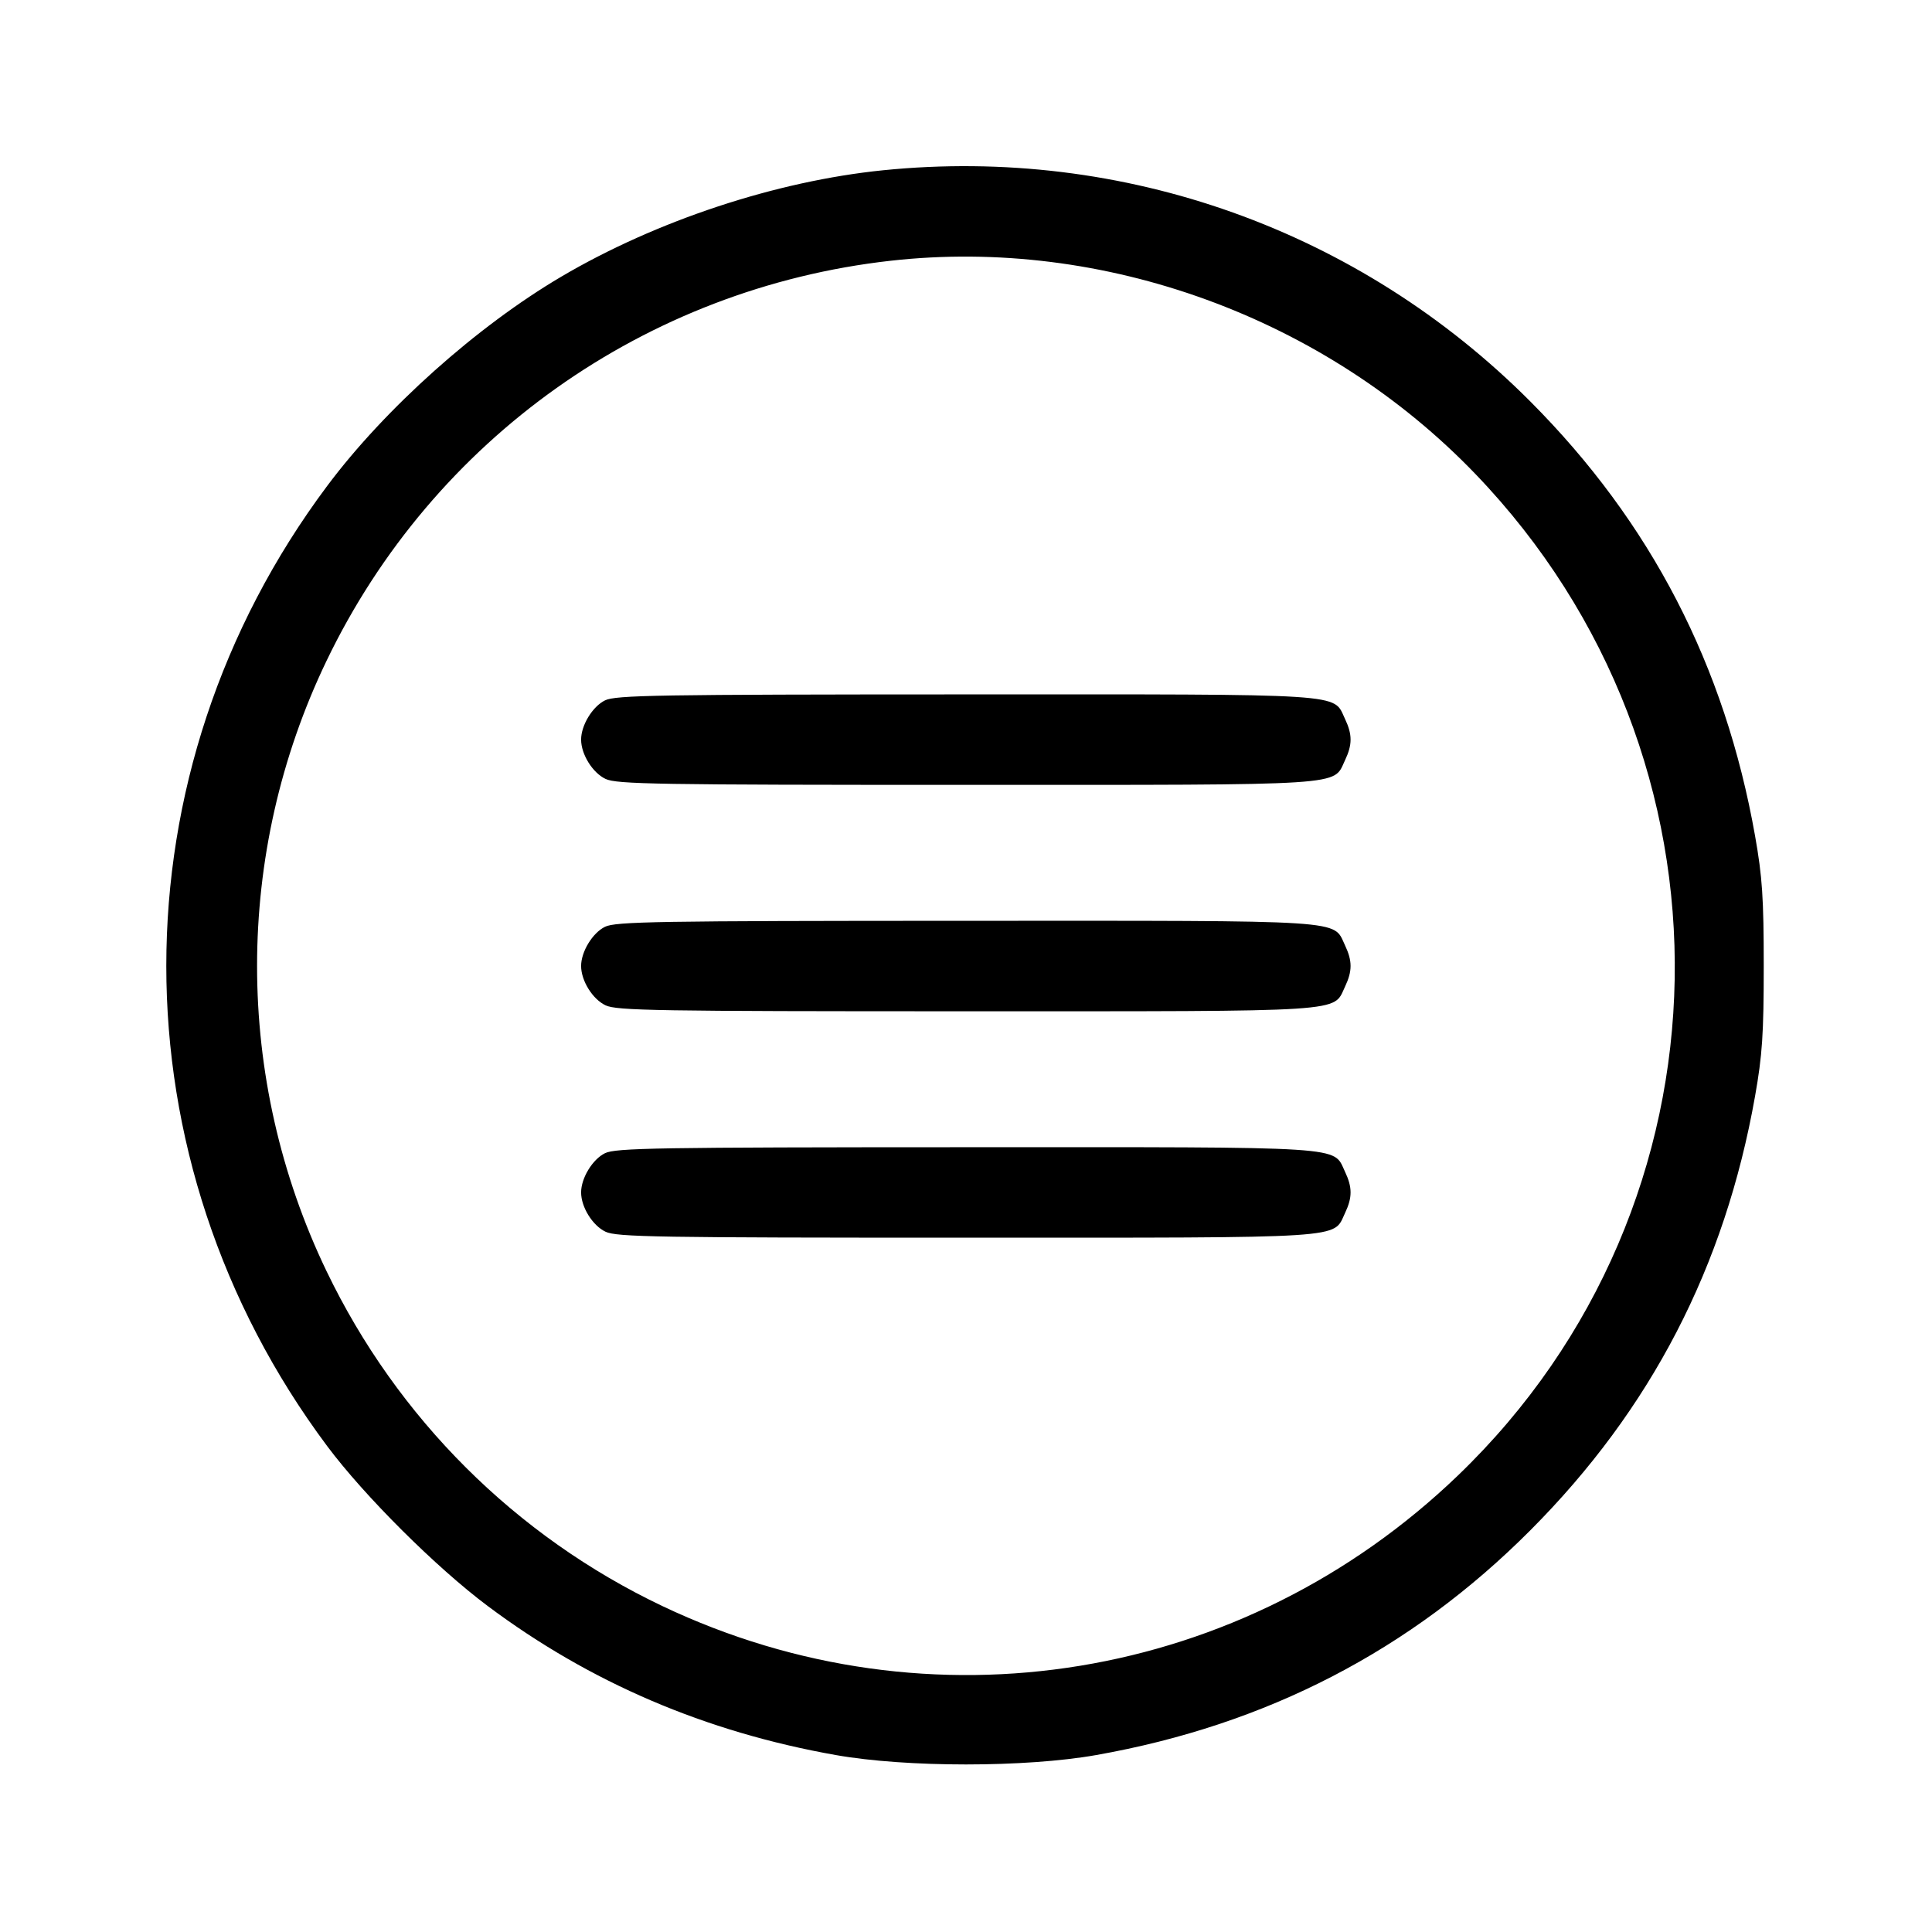
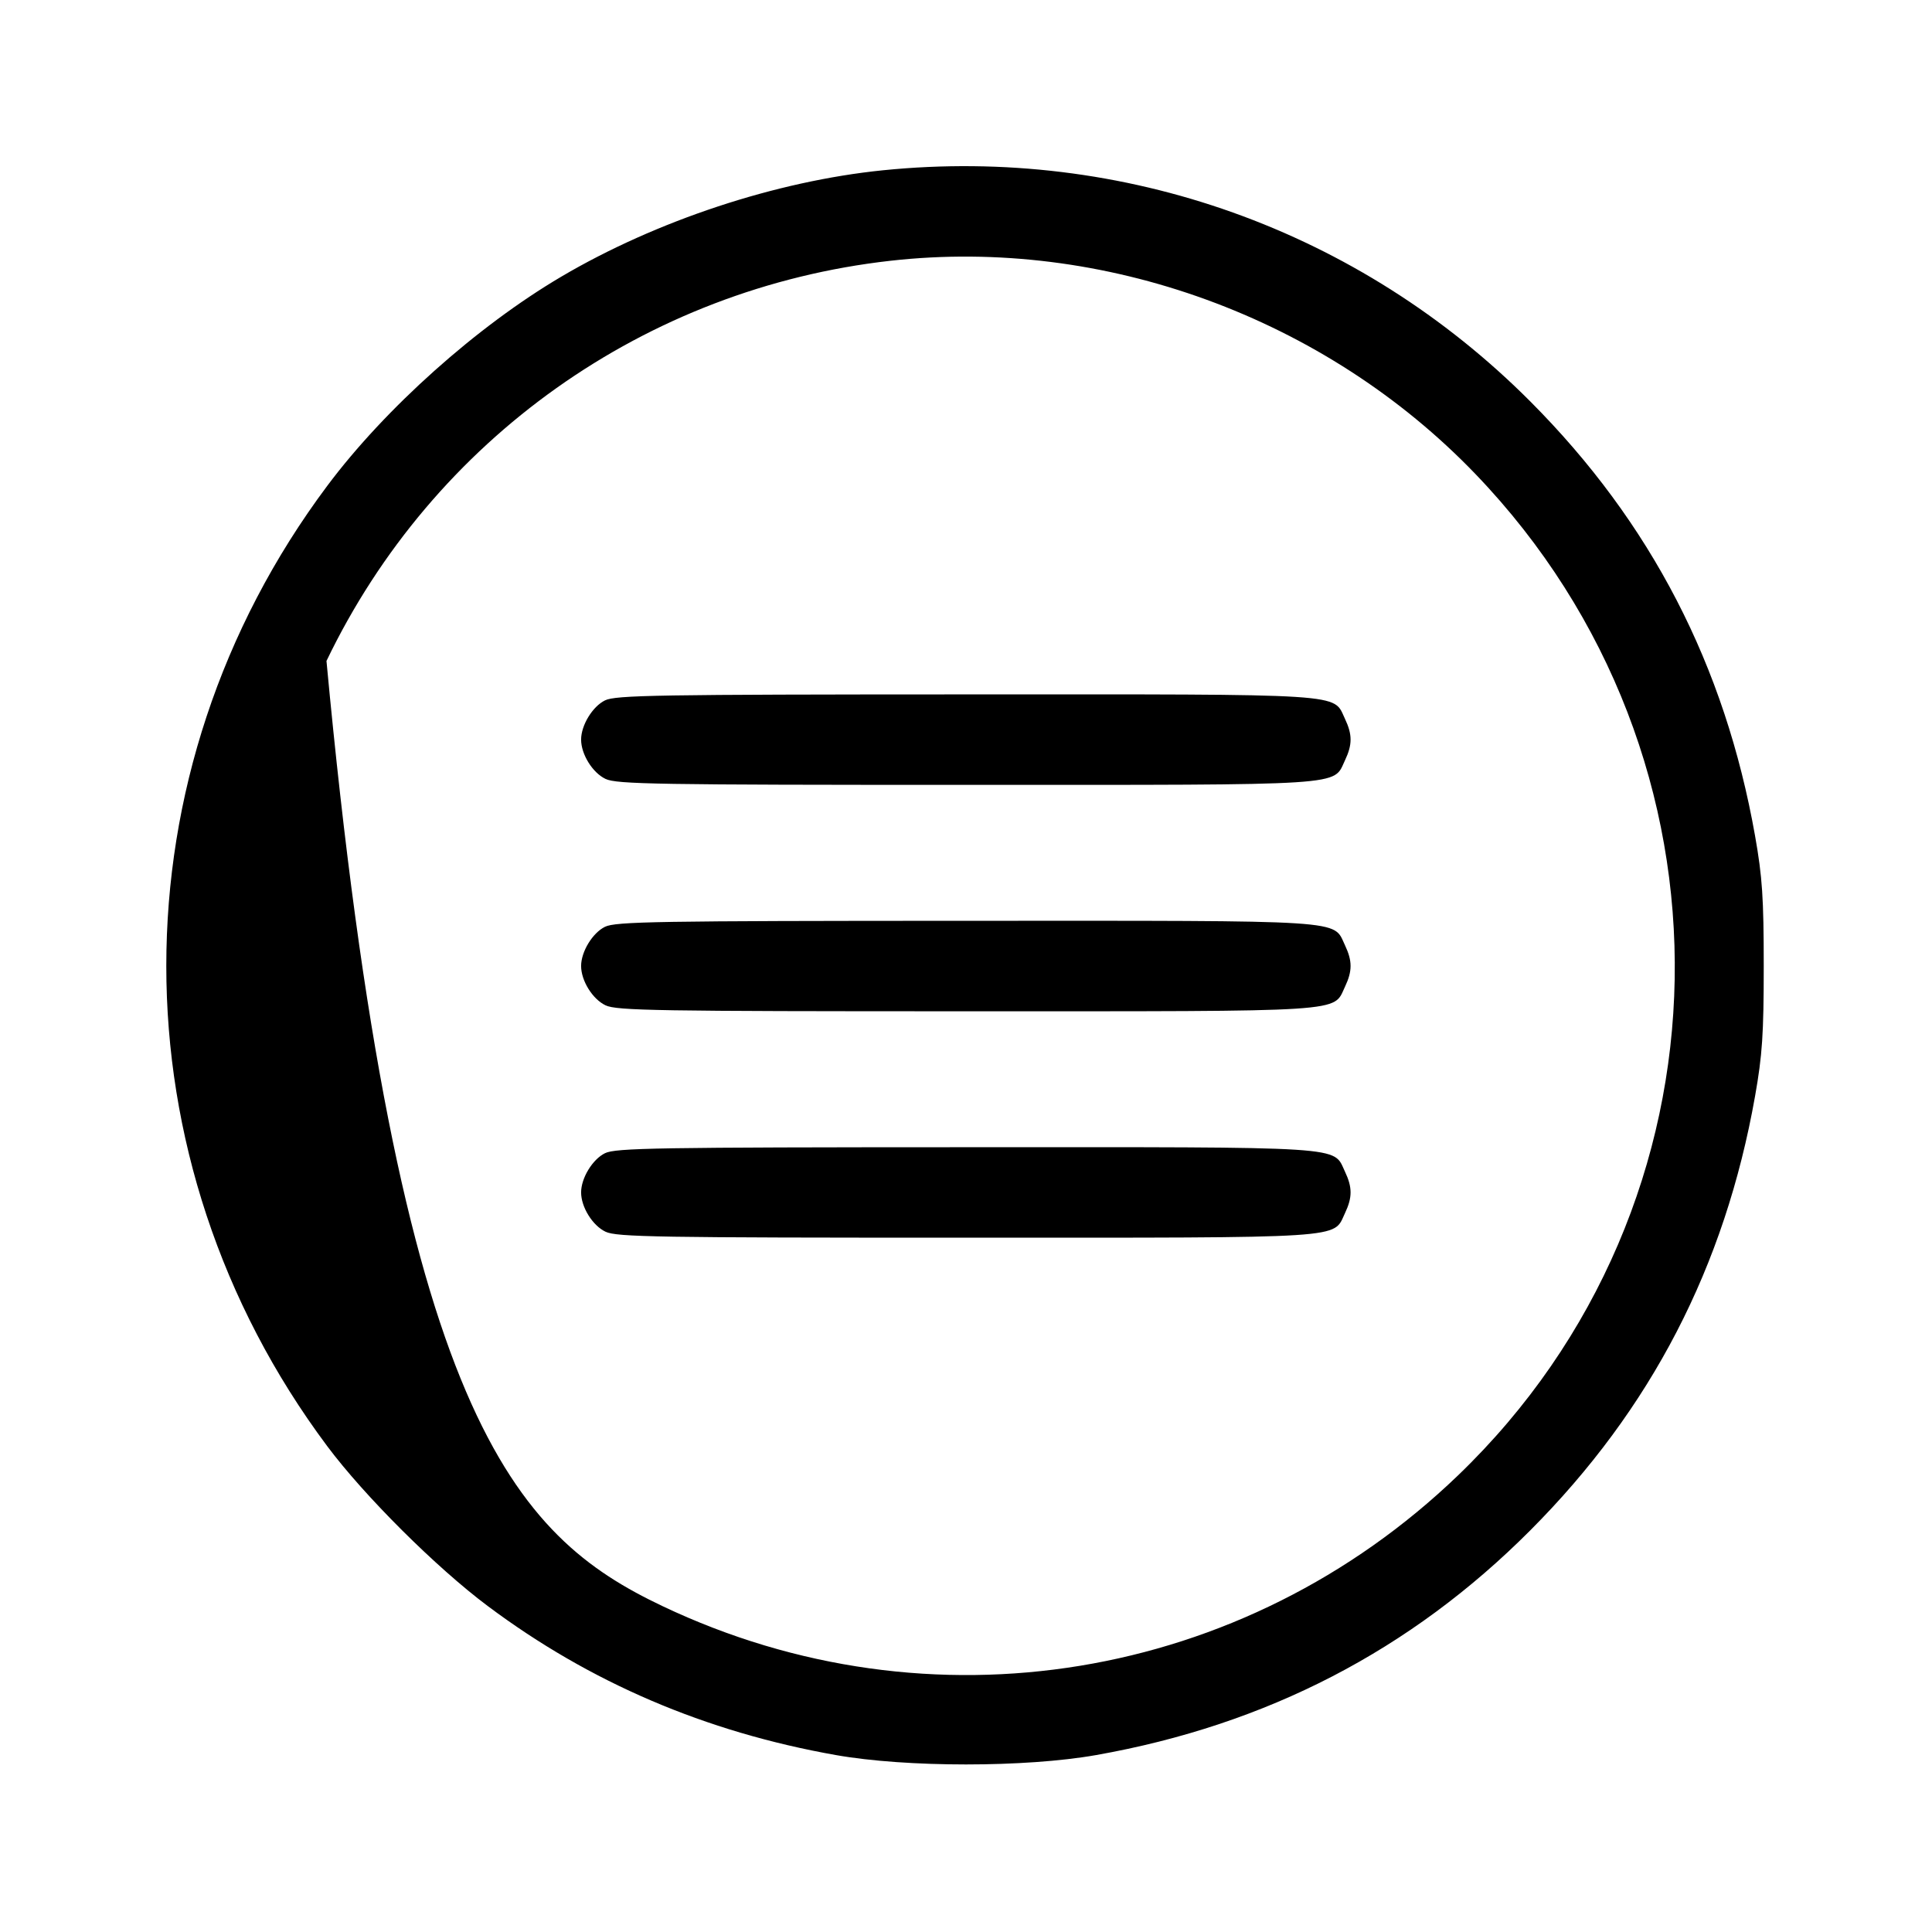
<svg xmlns="http://www.w3.org/2000/svg" width="512" height="512" viewBox="0 0 512 512" version="1.1">
-   <path d="M 234 45.125 C 205.687 47.986, 173.877 58.506, 148.747 73.320 C 126.349 86.523, 102.089 108.205, 86.730 128.747 C 29.855 204.817, 29.851 307.105, 86.722 383.253 C 96.590 396.465, 115.594 415.392, 129.265 425.621 C 156.351 445.888, 186.971 458.997, 221.500 465.108 C 240.243 468.426, 271.757 468.426, 290.500 465.108 C 335.678 457.112, 373.822 437.369, 405.533 405.567 C 437.561 373.448, 457.110 335.690, 465.108 290.500 C 467.035 279.614, 467.409 274.004, 467.409 256 C 467.409 237.996, 467.035 232.386, 465.108 221.500 C 457.117 176.350, 437.513 138.460, 405.559 106.402 C 360.303 61, 297.804 38.677, 234 45.125 M 236 69.103 C 171.073 76.402, 114.777 116.345, 86.520 175.161 C 61.996 226.206, 61.996 285.794, 86.520 336.839 C 105.251 375.826, 136.655 407.141, 175.576 425.642 C 246.419 459.316, 329.484 445.672, 386.366 391.019 C 461.142 319.174, 463.217 200.777, 391.019 125.634 C 351.148 84.137, 292.501 62.750, 236 69.103 M 160.321 185.613 C 157.017 187.243, 154 192.200, 154 196 C 154 199.905, 157.036 204.789, 160.478 206.423 C 163.431 207.824, 174.110 208, 256 208 C 358.213 208, 353.195 208.324, 356.423 201.522 C 358.413 197.328, 358.413 194.672, 356.423 190.478 C 353.194 183.674, 358.236 183.998, 255.849 184.023 C 174.036 184.043, 163.137 184.224, 160.321 185.613 M 160.321 245.613 C 157.017 247.243, 154 252.200, 154 256 C 154 259.905, 157.036 264.789, 160.478 266.423 C 163.431 267.824, 174.110 268, 256 268 C 358.213 268, 353.195 268.324, 356.423 261.522 C 358.413 257.328, 358.413 254.672, 356.423 250.478 C 353.194 243.674, 358.236 243.998, 255.849 244.023 C 174.036 244.043, 163.137 244.224, 160.321 245.613 M 160.321 305.613 C 157.017 307.243, 154 312.200, 154 316 C 154 319.905, 157.036 324.789, 160.478 326.423 C 163.431 327.824, 174.110 328, 256 328 C 358.213 328, 353.195 328.324, 356.423 321.522 C 358.413 317.328, 358.413 314.672, 356.423 310.478 C 353.194 303.674, 358.236 303.998, 255.849 304.023 C 174.036 304.043, 163.137 304.224, 160.321 305.613" stroke="none" fill="black" fill-rule="evenodd" />
+   <path d="M 234 45.125 C 205.687 47.986, 173.877 58.506, 148.747 73.320 C 126.349 86.523, 102.089 108.205, 86.730 128.747 C 29.855 204.817, 29.851 307.105, 86.722 383.253 C 96.590 396.465, 115.594 415.392, 129.265 425.621 C 156.351 445.888, 186.971 458.997, 221.500 465.108 C 240.243 468.426, 271.757 468.426, 290.500 465.108 C 335.678 457.112, 373.822 437.369, 405.533 405.567 C 437.561 373.448, 457.110 335.690, 465.108 290.500 C 467.035 279.614, 467.409 274.004, 467.409 256 C 467.409 237.996, 467.035 232.386, 465.108 221.500 C 457.117 176.350, 437.513 138.460, 405.559 106.402 C 360.303 61, 297.804 38.677, 234 45.125 M 236 69.103 C 171.073 76.402, 114.777 116.345, 86.520 175.161 C 105.251 375.826, 136.655 407.141, 175.576 425.642 C 246.419 459.316, 329.484 445.672, 386.366 391.019 C 461.142 319.174, 463.217 200.777, 391.019 125.634 C 351.148 84.137, 292.501 62.750, 236 69.103 M 160.321 185.613 C 157.017 187.243, 154 192.200, 154 196 C 154 199.905, 157.036 204.789, 160.478 206.423 C 163.431 207.824, 174.110 208, 256 208 C 358.213 208, 353.195 208.324, 356.423 201.522 C 358.413 197.328, 358.413 194.672, 356.423 190.478 C 353.194 183.674, 358.236 183.998, 255.849 184.023 C 174.036 184.043, 163.137 184.224, 160.321 185.613 M 160.321 245.613 C 157.017 247.243, 154 252.200, 154 256 C 154 259.905, 157.036 264.789, 160.478 266.423 C 163.431 267.824, 174.110 268, 256 268 C 358.213 268, 353.195 268.324, 356.423 261.522 C 358.413 257.328, 358.413 254.672, 356.423 250.478 C 353.194 243.674, 358.236 243.998, 255.849 244.023 C 174.036 244.043, 163.137 244.224, 160.321 245.613 M 160.321 305.613 C 157.017 307.243, 154 312.200, 154 316 C 154 319.905, 157.036 324.789, 160.478 326.423 C 163.431 327.824, 174.110 328, 256 328 C 358.213 328, 353.195 328.324, 356.423 321.522 C 358.413 317.328, 358.413 314.672, 356.423 310.478 C 353.194 303.674, 358.236 303.998, 255.849 304.023 C 174.036 304.043, 163.137 304.224, 160.321 305.613" stroke="none" fill="black" fill-rule="evenodd" />
</svg>